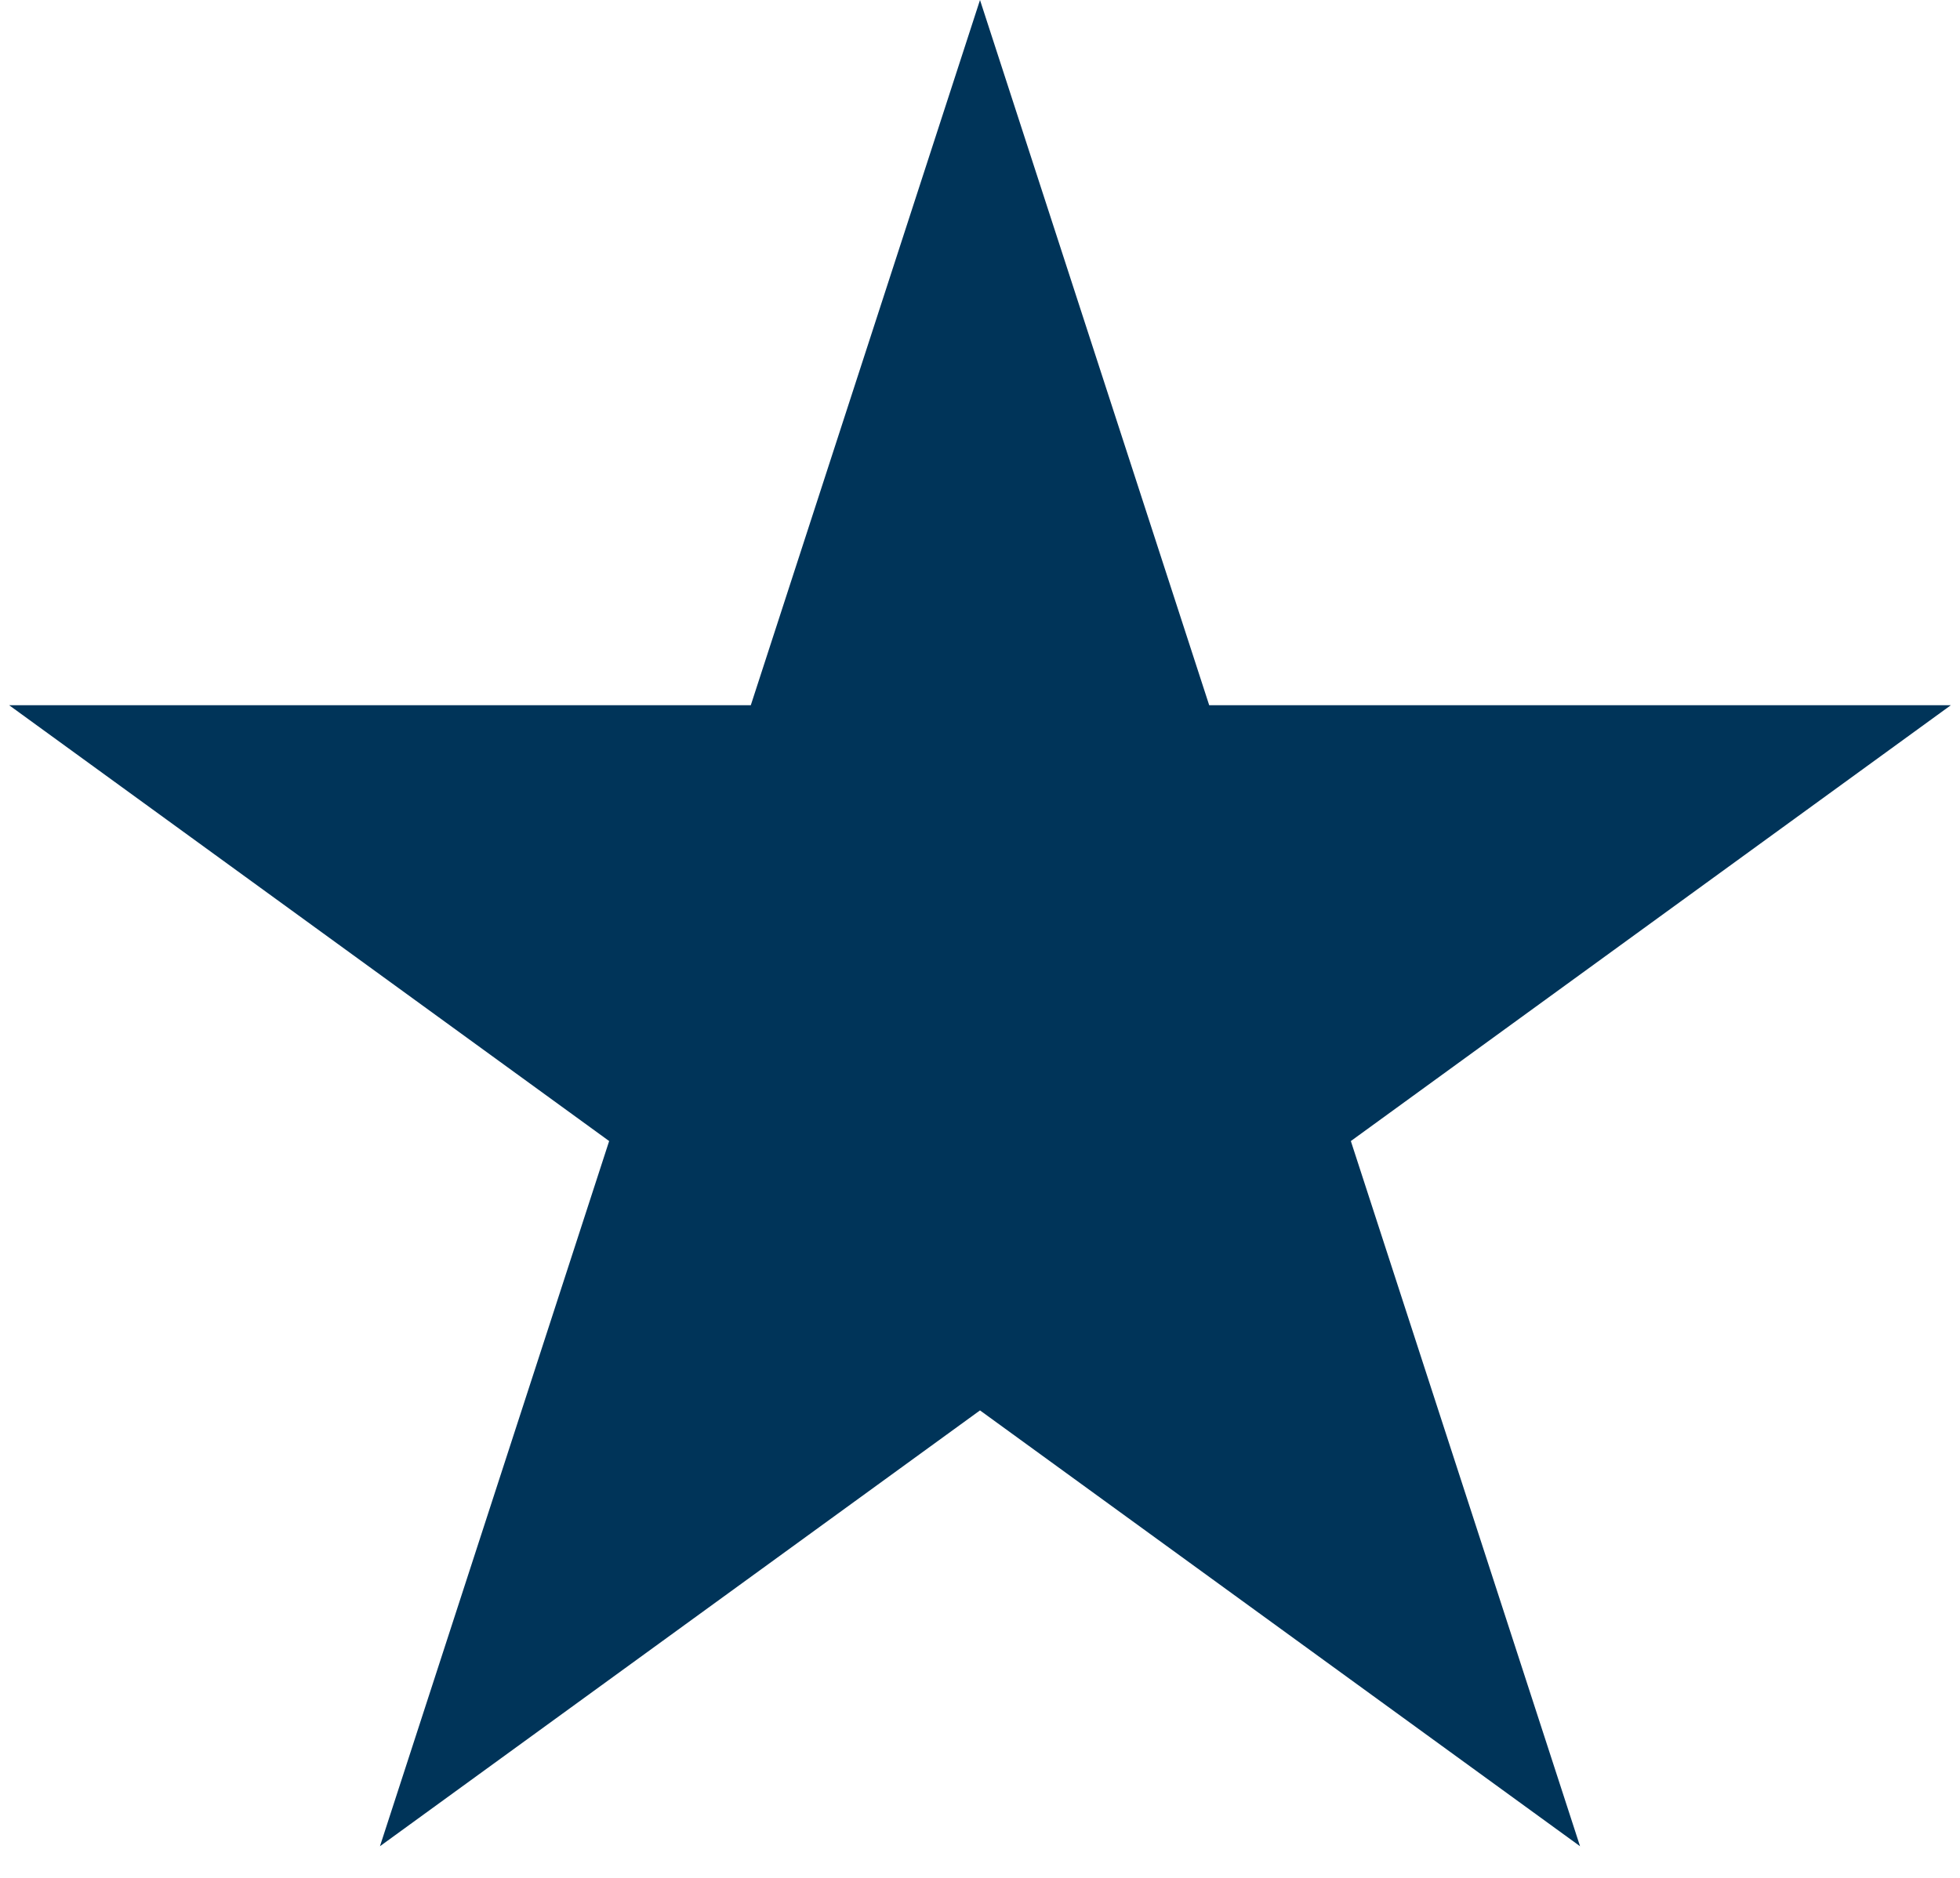
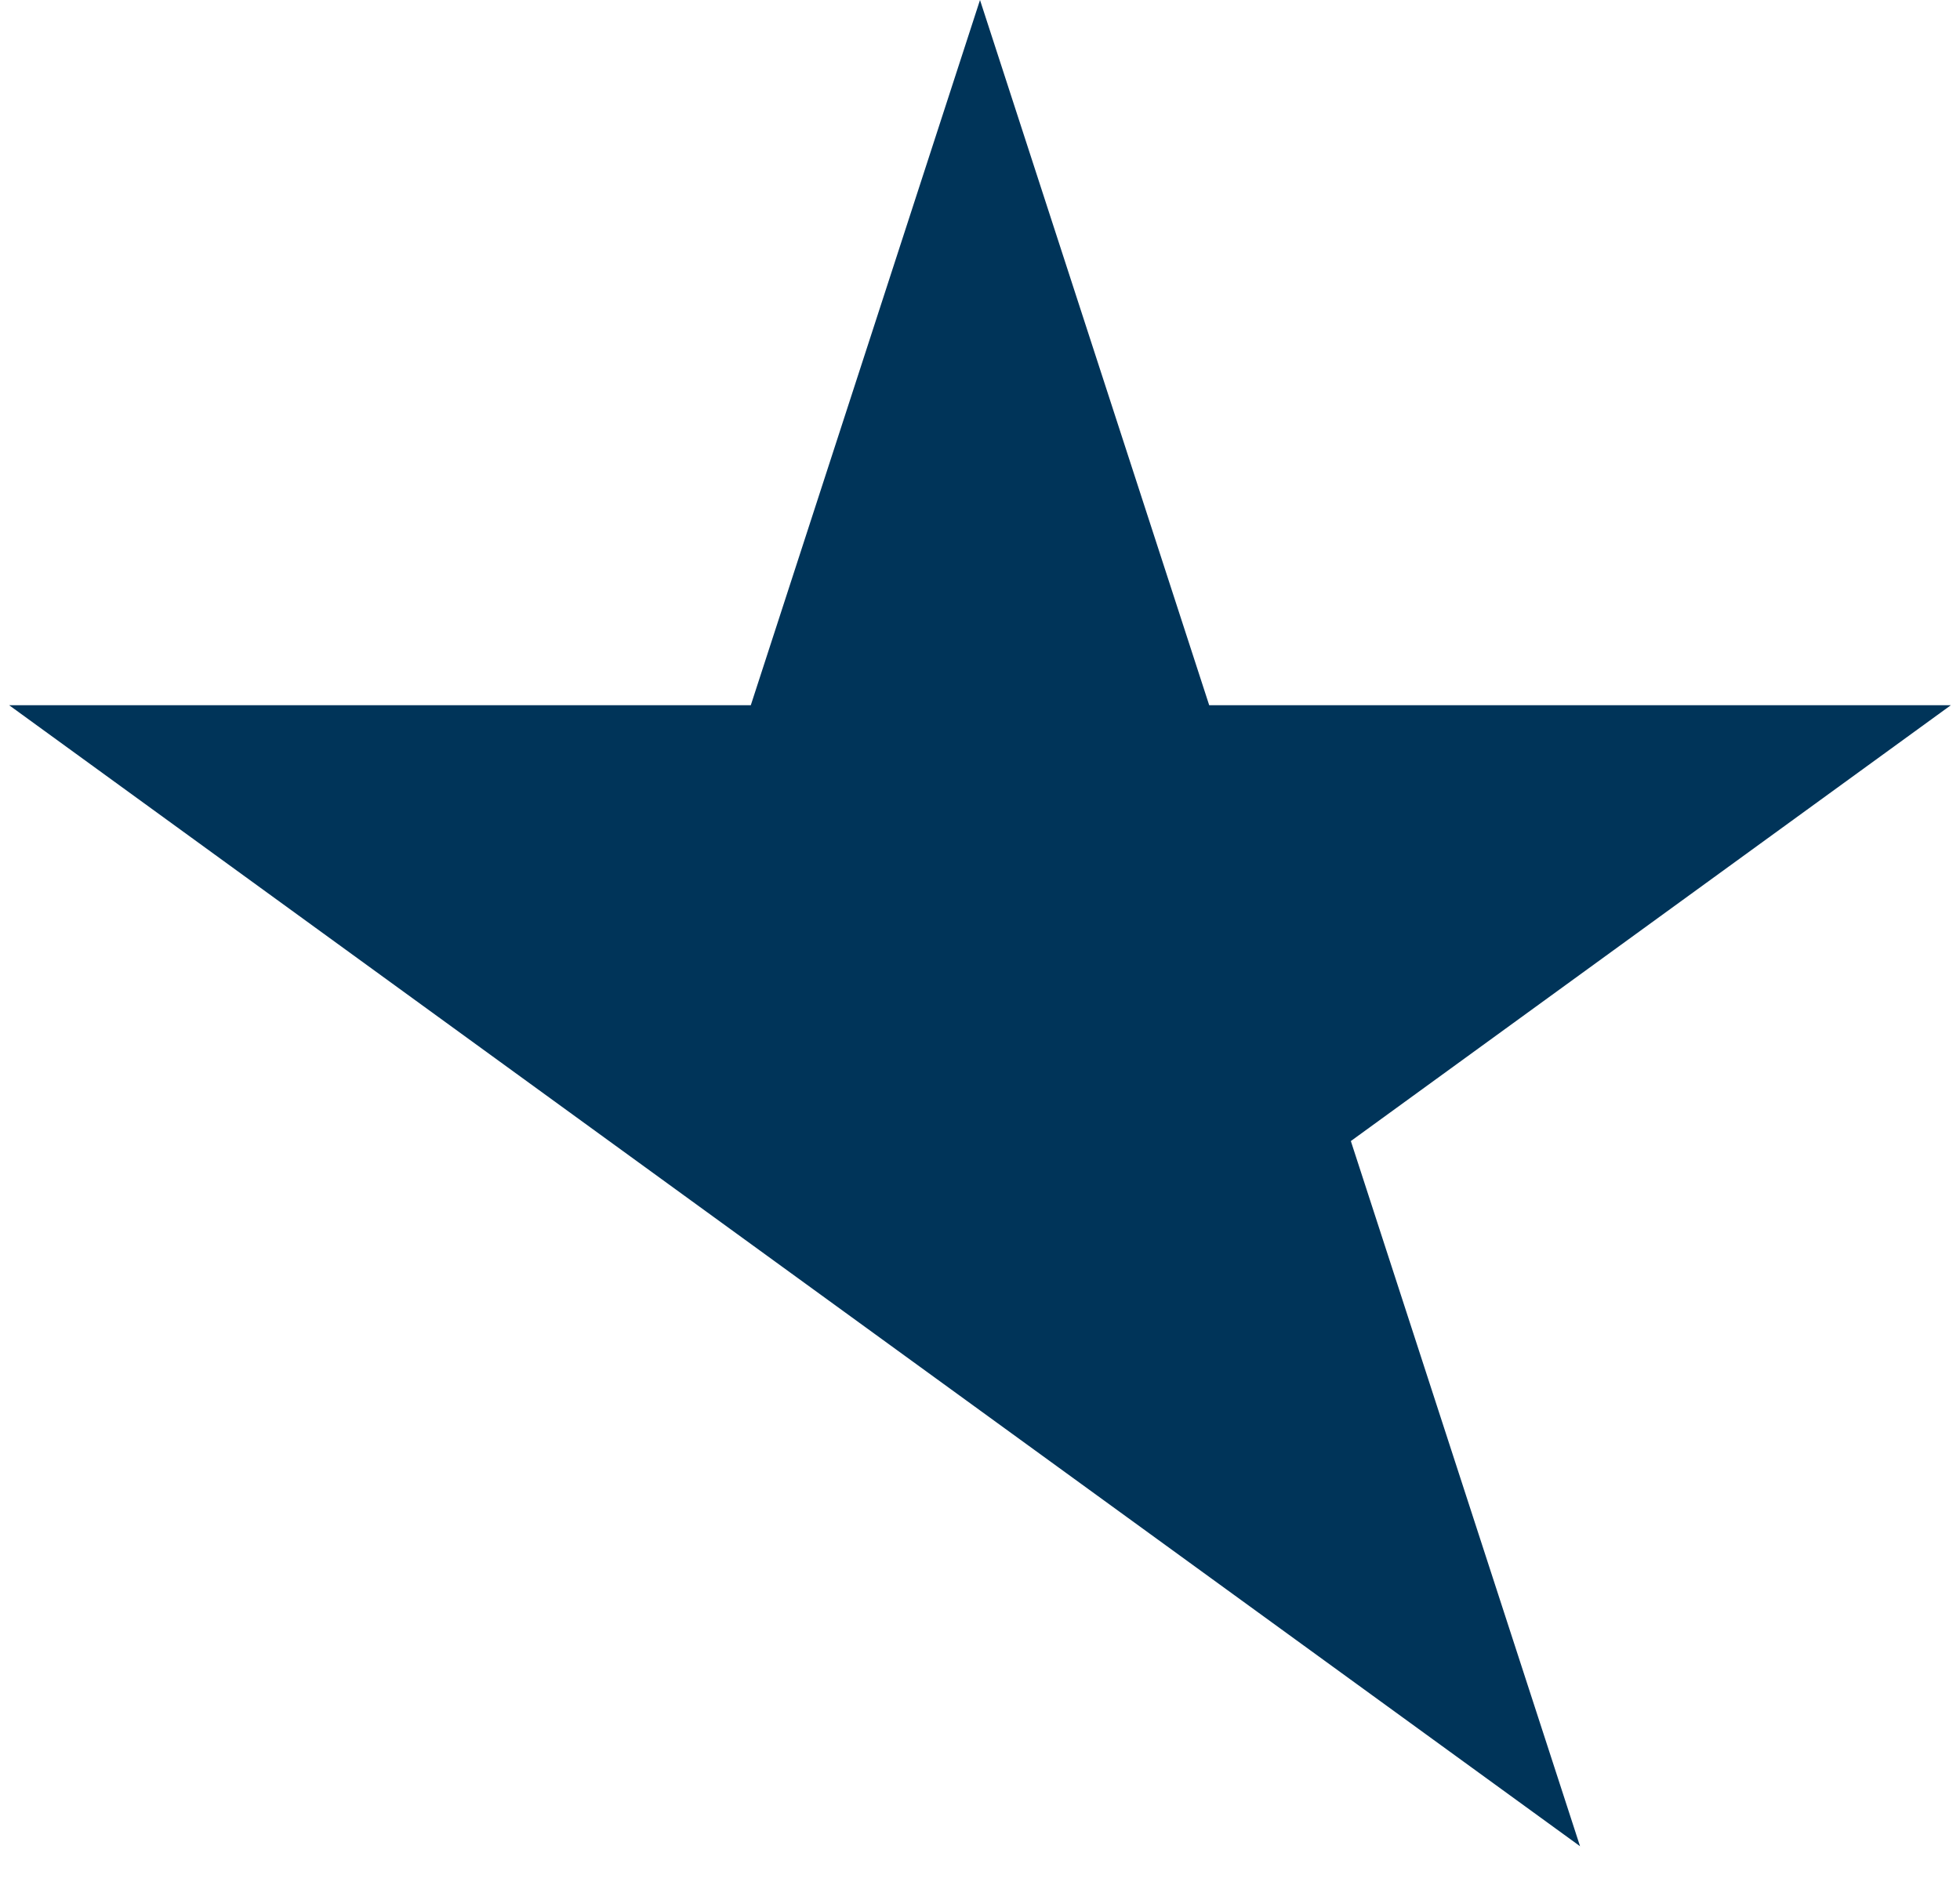
<svg xmlns="http://www.w3.org/2000/svg" width="48" height="46" viewBox="0 0 48 46" fill="none">
-   <path d="M24 0L29.613 17.275H47.776L33.082 27.951L38.695 45.225L24 34.549L9.305 45.225L14.918 27.951L0.224 17.275H18.387L24 0Z" fill="#003459" />
+   <path d="M24 0L29.613 17.275H47.776L33.082 27.951L38.695 45.225L24 34.549L14.918 27.951L0.224 17.275H18.387L24 0Z" fill="#003459" />
</svg>